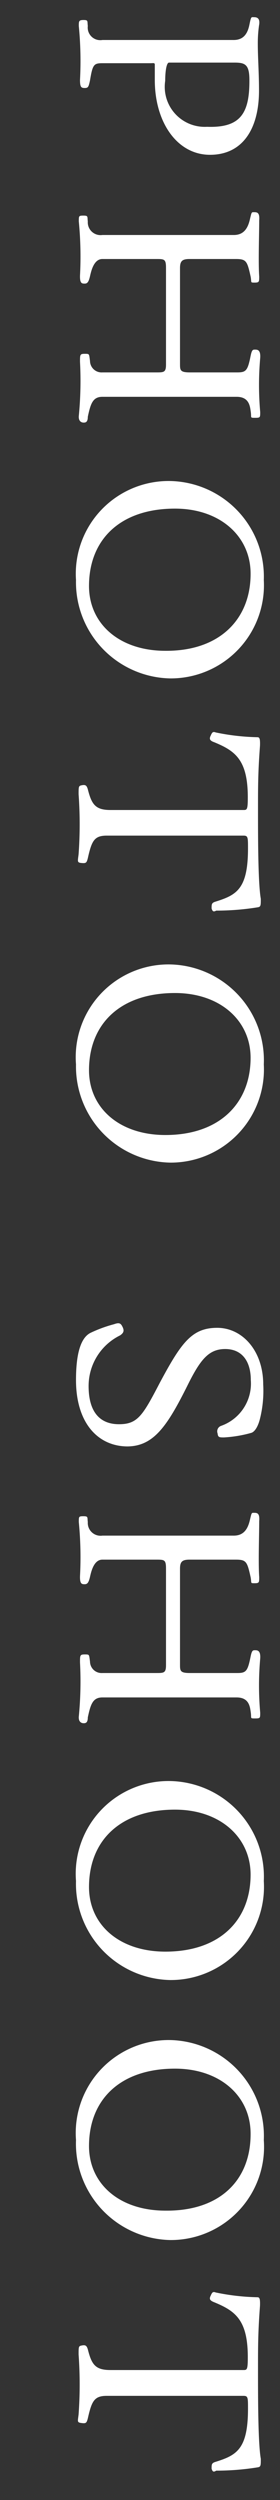
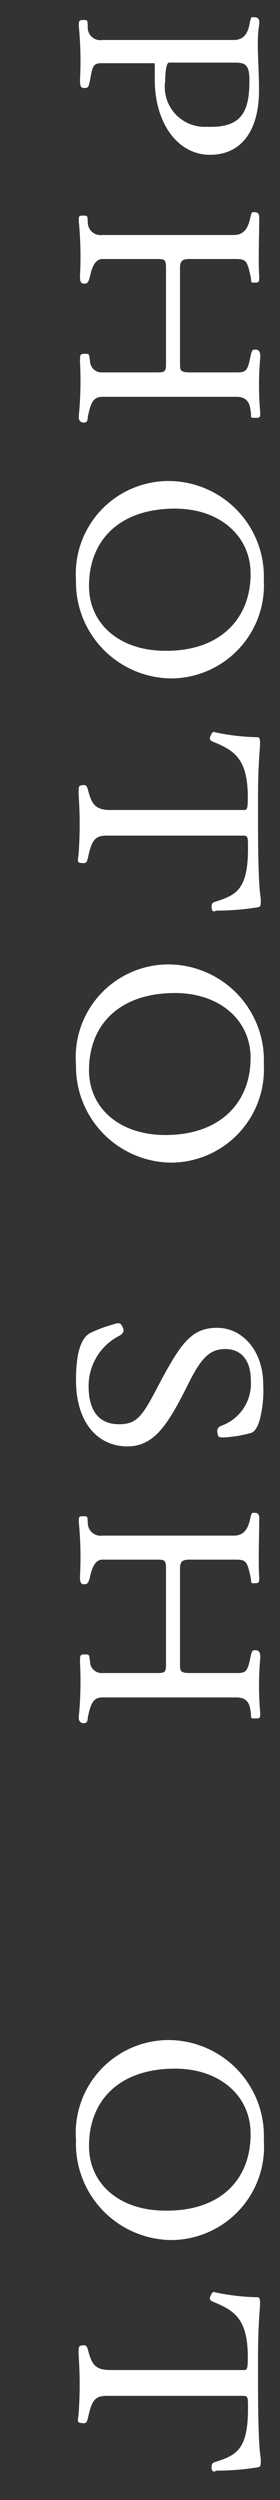
<svg xmlns="http://www.w3.org/2000/svg" viewBox="0 0 14 125">
  <rect x="0" y="0" width="14" height="125" fill="#333333" stroke="none" />
  <defs>
    <style>.cls-1{isolation:isolate;}.cls-2{fill:#fff;}.cls-3{fill:none;}</style>
  </defs>
  <g id="Layer_2" data-name="Layer 2">
    <g id="Layer_1-2" data-name="Layer 1">
      <g id="PHOTO_SHOOT" data-name="PHOTO SHOOT" class="cls-1">
        <g class="cls-1">
          <path class="cls-2" d="M7.74,4c0-.22,0-.67,0-.77s-.08-.07-.21-.07H5.12c-.43,0-.49.07-.62.86-.07.32-.09.38-.26.38S4,4.37,4,4a18,18,0,0,0-.06-2.7c0-.24,0-.3.24-.3s.18.06.21.3A.63.63,0,0,0,5.12,2h6.56c.5,0,.7-.32.79-.76s.09-.38.24-.38.31.06.24.42a6.36,6.36,0,0,0-.06.92c0,.65.06,1.44.06,2.33,0,1.9-.81,3.21-2.45,3.21S7.74,6.12,7.74,4Zm4.73,0c0-.77-.21-.87-.74-.87H8.45c-.12,0-.19.41-.19.91a2,2,0,0,0,2.09,2.3C12,6.4,12.47,5.69,12.47,4.06Z" />
          <path class="cls-2" d="M3.94,20.8A18.09,18.09,0,0,0,4,18.09c0-.36,0-.4.24-.4s.21,0,.26.36a.58.58,0,0,0,.62.57H7.81c.38,0,.49,0,.49-.39V13.4c0-.43-.07-.45-.46-.45H5.12c-.43,0-.56.6-.62.86s-.12.37-.26.37-.25,0-.24-.4a18.09,18.09,0,0,0-.06-2.71c0-.28,0-.29.24-.29s.18.06.21.29a.64.64,0,0,0,.73.68h6.57c.5,0,.7-.34.8-.76s.08-.38.24-.38.26.06.23.42c0,.69-.05,2.09,0,2.79,0,.27,0,.31-.23.31s-.14,0-.2-.31c-.17-.76-.21-.87-.74-.87H9.48c-.38,0-.48.11-.48.46v4.77c0,.33,0,.44.5.44h2.36c.43,0,.52-.08.66-.77.07-.37.12-.37.23-.37s.29,0,.26.42a15.26,15.26,0,0,0,0,2.7c0,.28,0,.29-.26.29s-.17,0-.21-.29-.08-.76-.71-.76H5.12c-.48,0-.59.34-.73,1,0,.28-.12.29-.21.29S3.92,21.08,3.94,20.8Z" />
          <path class="cls-2" d="M3.8,29a4.64,4.64,0,0,1,4.67-4.95A4.78,4.78,0,0,1,13.19,29a4.66,4.66,0,0,1-4.68,4.92A4.81,4.81,0,0,1,3.8,29Zm8.73-.32c0-1.87-1.53-3.25-3.78-3.25-2.73,0-4.3,1.54-4.3,3.87,0,1.89,1.52,3.24,3.82,3.24C11,32.56,12.53,30.94,12.53,28.7Z" />
          <path class="cls-2" d="M10.58,45.42c0-.21,0-.28.2-.34,1.05-.33,1.62-.63,1.62-2.66,0-.56,0-.64-.23-.64H5.34c-.6,0-.74.24-.92,1-.08.37-.1.39-.34.37s-.19-.09-.15-.44a21,21,0,0,0,0-3c0-.39,0-.42.17-.45s.24,0,.3.24c.19.74.39,1,1.13,1h6.63c.19,0,.23,0,.23-.64,0-1.88-.64-2.32-1.68-2.75-.23-.08-.25-.17-.18-.32s.1-.23.25-.17a11.14,11.14,0,0,0,2.09.24c.11,0,.14.08.13.42-.1,1.34-.1,2-.1,3.26s0,3.62.14,4.4c0,.32,0,.39-.13.42a12.94,12.94,0,0,1-2.1.17C10.7,45.59,10.63,45.6,10.58,45.42Z" />
          <path class="cls-2" d="M3.8,53.22a4.64,4.64,0,0,1,4.67-5,4.79,4.79,0,0,1,4.72,5,4.66,4.66,0,0,1-4.68,4.91A4.81,4.81,0,0,1,3.8,53.22Zm8.73-.33c0-1.87-1.53-3.24-3.78-3.24-2.73,0-4.3,1.54-4.3,3.86,0,1.89,1.52,3.24,3.82,3.24C11,56.75,12.53,55.14,12.53,52.89Z" />
          <path class="cls-2" d="M3.8,69c0-1.41.27-2.15.75-2.37a6.66,6.66,0,0,1,1.15-.42c.25-.09.33-.06.42.12s.09.3-.12.44A2.82,2.82,0,0,0,4.43,69.3c0,1.32.58,1.91,1.52,1.91S7.14,70.77,8,69.12c1.07-2,1.6-2.73,2.86-2.73s2.3,1.15,2.3,2.83A5.79,5.79,0,0,1,13,70.93c-.09.37-.25.65-.43.71a6.33,6.33,0,0,1-1.37.23c-.23,0-.3,0-.32-.2a.29.29,0,0,1,.18-.38A2.24,2.24,0,0,0,12.54,69c0-.94-.44-1.55-1.28-1.55S10,68,9.35,69.32c-1,2-1.68,3-3,3C4.87,72.3,3.8,71.12,3.8,69Z" />
          <path class="cls-2" d="M3.94,85.83A18.14,18.14,0,0,0,4,83.12c0-.36,0-.4.24-.4s.21,0,.26.36a.58.58,0,0,0,.62.57H7.81c.38,0,.49,0,.49-.39V78.43c0-.43-.07-.45-.46-.45H5.12c-.43,0-.56.6-.62.86s-.12.37-.26.37-.25,0-.24-.4a18.09,18.09,0,0,0-.06-2.71c0-.28,0-.29.24-.29s.18.06.21.29a.64.64,0,0,0,.73.68h6.57c.5,0,.7-.34.8-.76s.08-.38.24-.38.26.06.23.42c0,.69-.05,2.09,0,2.79,0,.27,0,.31-.23.31s-.14,0-.2-.31c-.17-.76-.21-.87-.74-.87H9.48c-.38,0-.48.11-.48.46v4.77c0,.33,0,.44.5.44h2.36c.43,0,.52-.08.66-.77.07-.37.12-.37.23-.37s.29,0,.26.42a15.26,15.26,0,0,0,0,2.7c0,.28,0,.29-.26.29s-.17,0-.21-.29-.08-.76-.71-.76H5.12c-.48,0-.59.34-.73,1,0,.28-.12.29-.21.29S3.92,86.11,3.94,85.83Z" />
-           <path class="cls-2" d="M3.8,94.05a4.64,4.64,0,0,1,4.67-5,4.78,4.78,0,0,1,4.72,5A4.66,4.66,0,0,1,8.51,99,4.81,4.81,0,0,1,3.8,94.05Zm8.73-.32c0-1.87-1.53-3.25-3.78-3.25-2.73,0-4.3,1.54-4.3,3.87,0,1.89,1.52,3.23,3.82,3.23C11,97.58,12.53,96,12.53,93.73Z" />
          <path class="cls-2" d="M3.8,107a4.65,4.65,0,0,1,4.67-5,4.79,4.79,0,0,1,4.72,5A4.66,4.66,0,0,1,8.51,112,4.82,4.82,0,0,1,3.8,107Zm8.73-.32c0-1.88-1.53-3.25-3.78-3.25-2.73,0-4.3,1.54-4.3,3.87,0,1.89,1.52,3.23,3.82,3.23C11,110.56,12.53,109,12.53,106.71Z" />
          <path class="cls-2" d="M10.58,123.43c0-.21,0-.28.2-.34,1.05-.33,1.62-.63,1.62-2.66,0-.56,0-.64-.23-.64H5.34c-.6,0-.74.24-.92,1-.08.36-.1.39-.34.36s-.19-.08-.15-.43a21,21,0,0,0,0-3c0-.4,0-.42.17-.45s.24,0,.3.23c.19.75.39,1,1.13,1h6.63c.19,0,.23,0,.23-.65,0-1.87-.64-2.31-1.68-2.74-.23-.09-.25-.17-.18-.32s.1-.23.25-.17a11.14,11.14,0,0,0,2.09.24c.11,0,.14.08.13.42-.1,1.34-.1,2-.1,3.26s0,3.61.14,4.4c0,.32,0,.39-.13.42a12.94,12.94,0,0,1-2.1.17C10.7,123.6,10.63,123.61,10.58,123.43Z" />
        </g>
      </g>
      <rect class="cls-3" width="14" height="125" />
    </g>
  </g>
</svg>